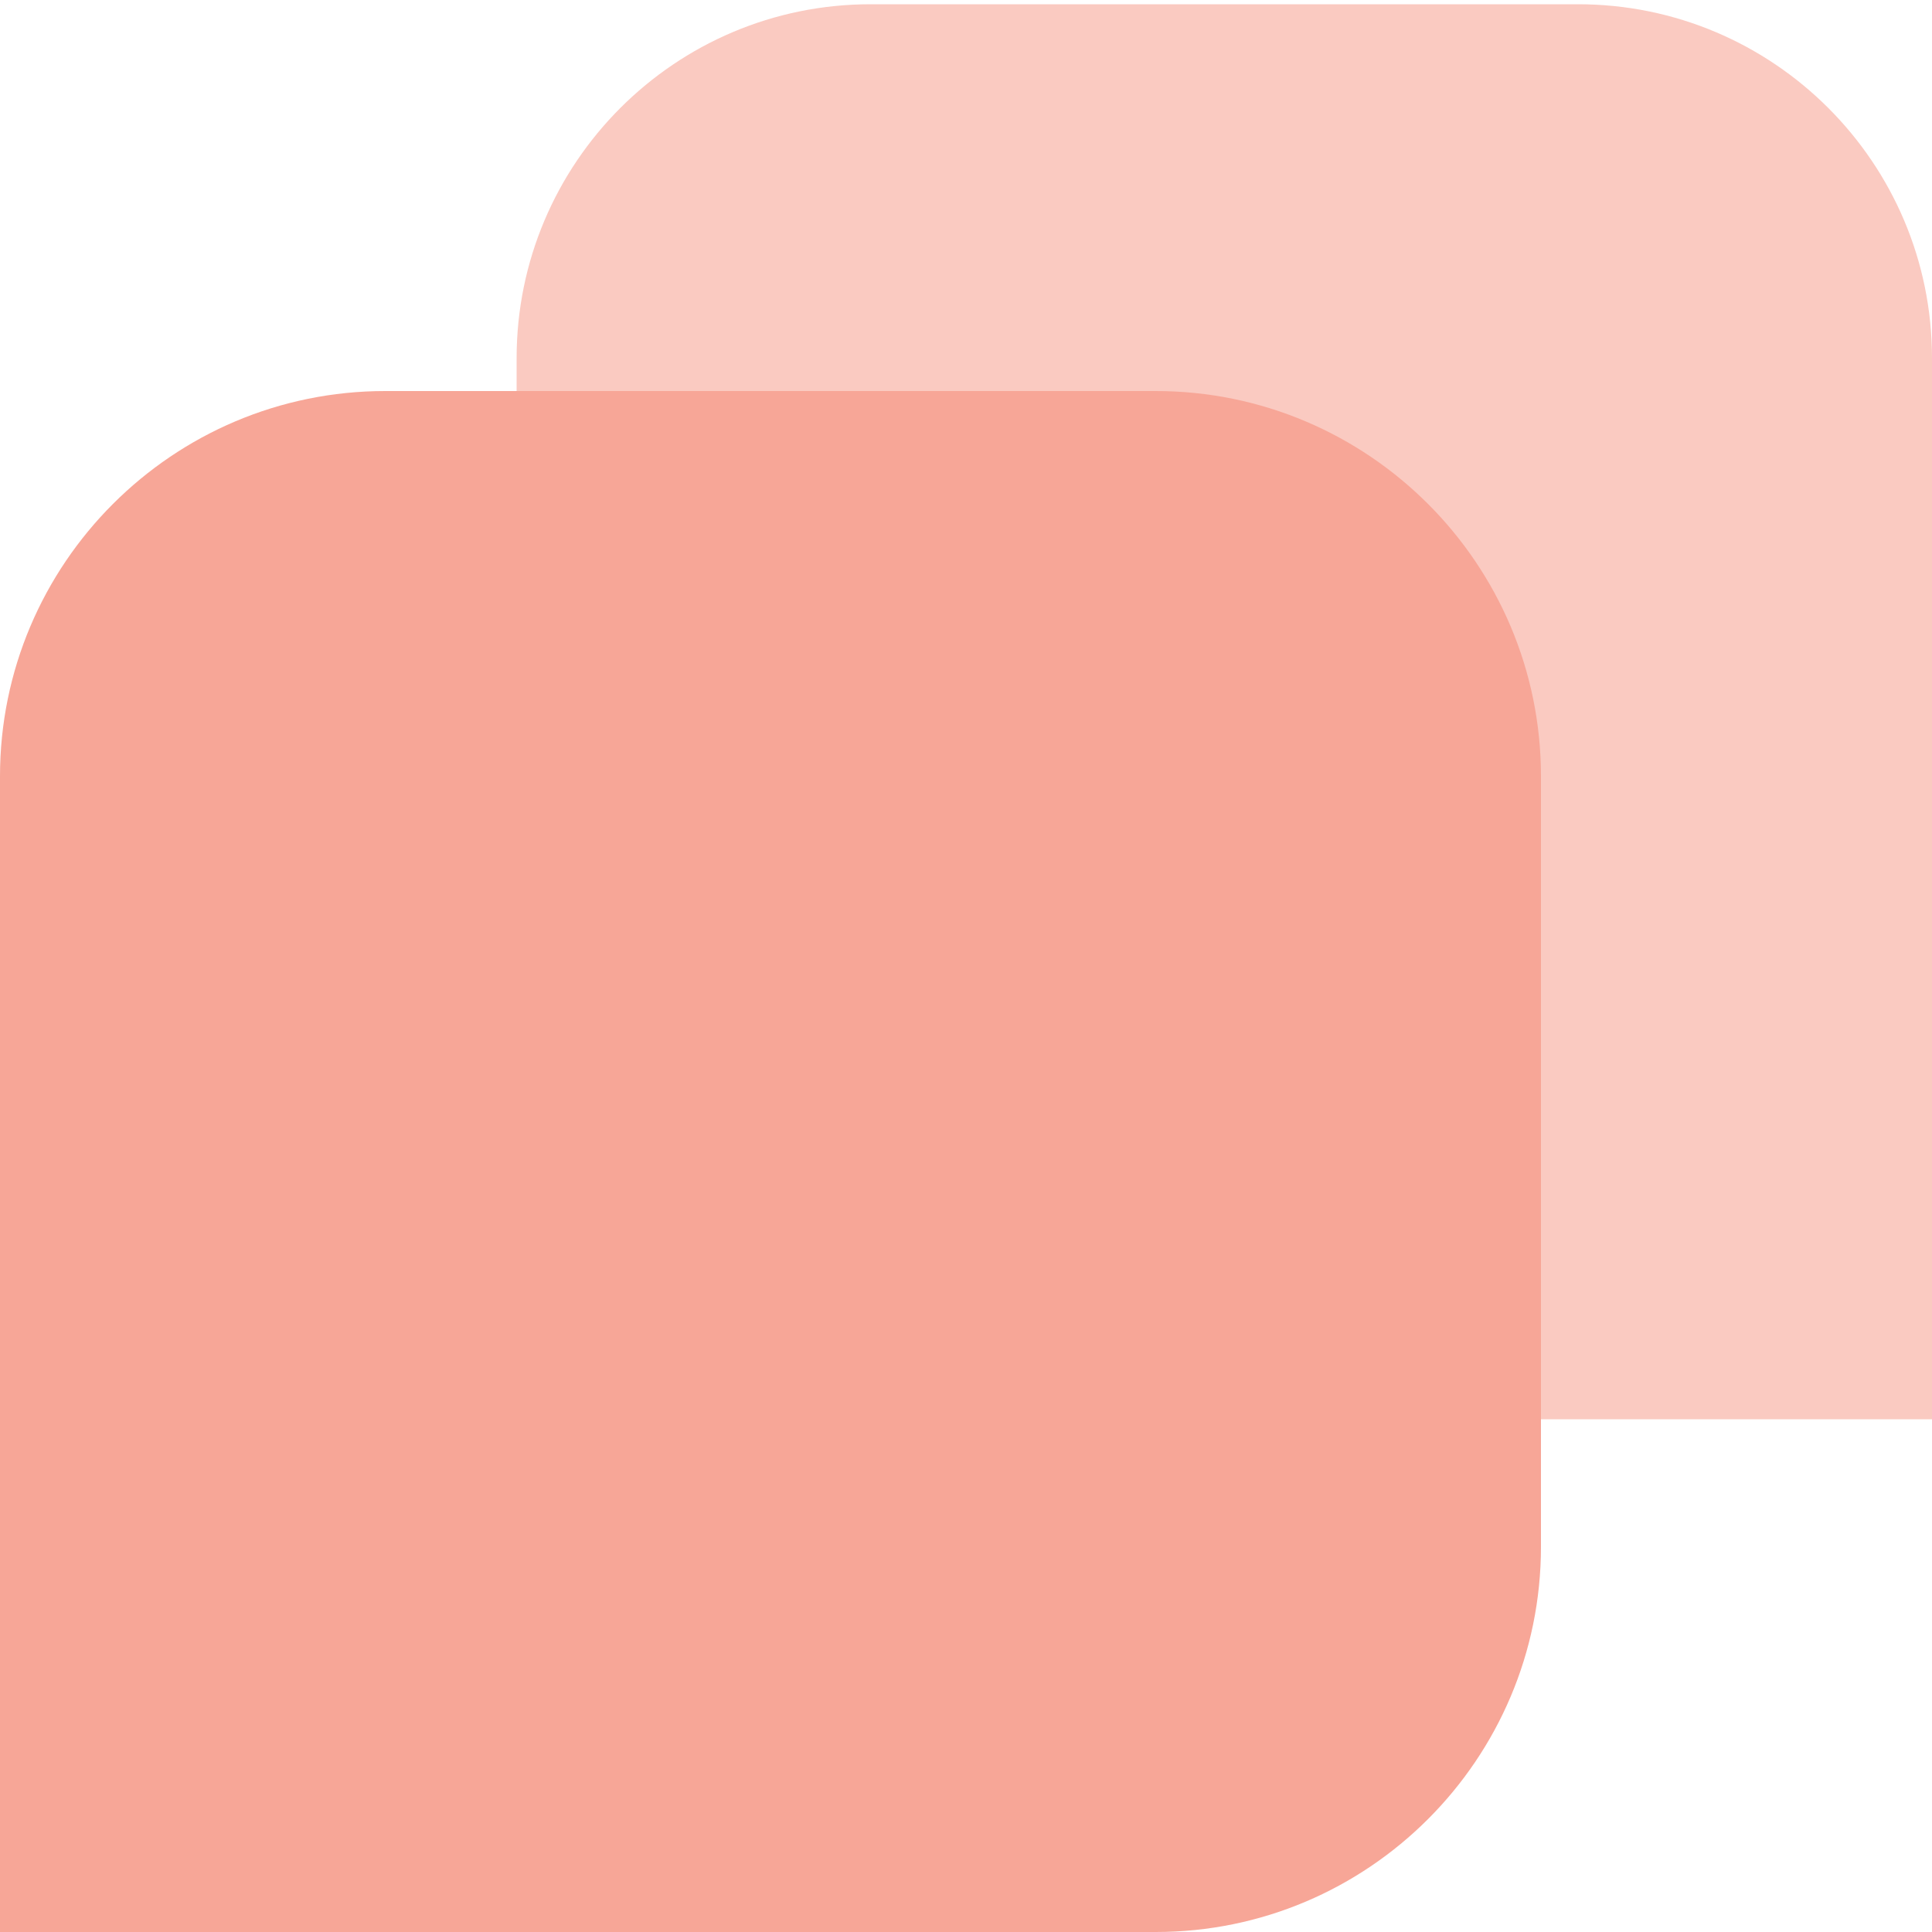
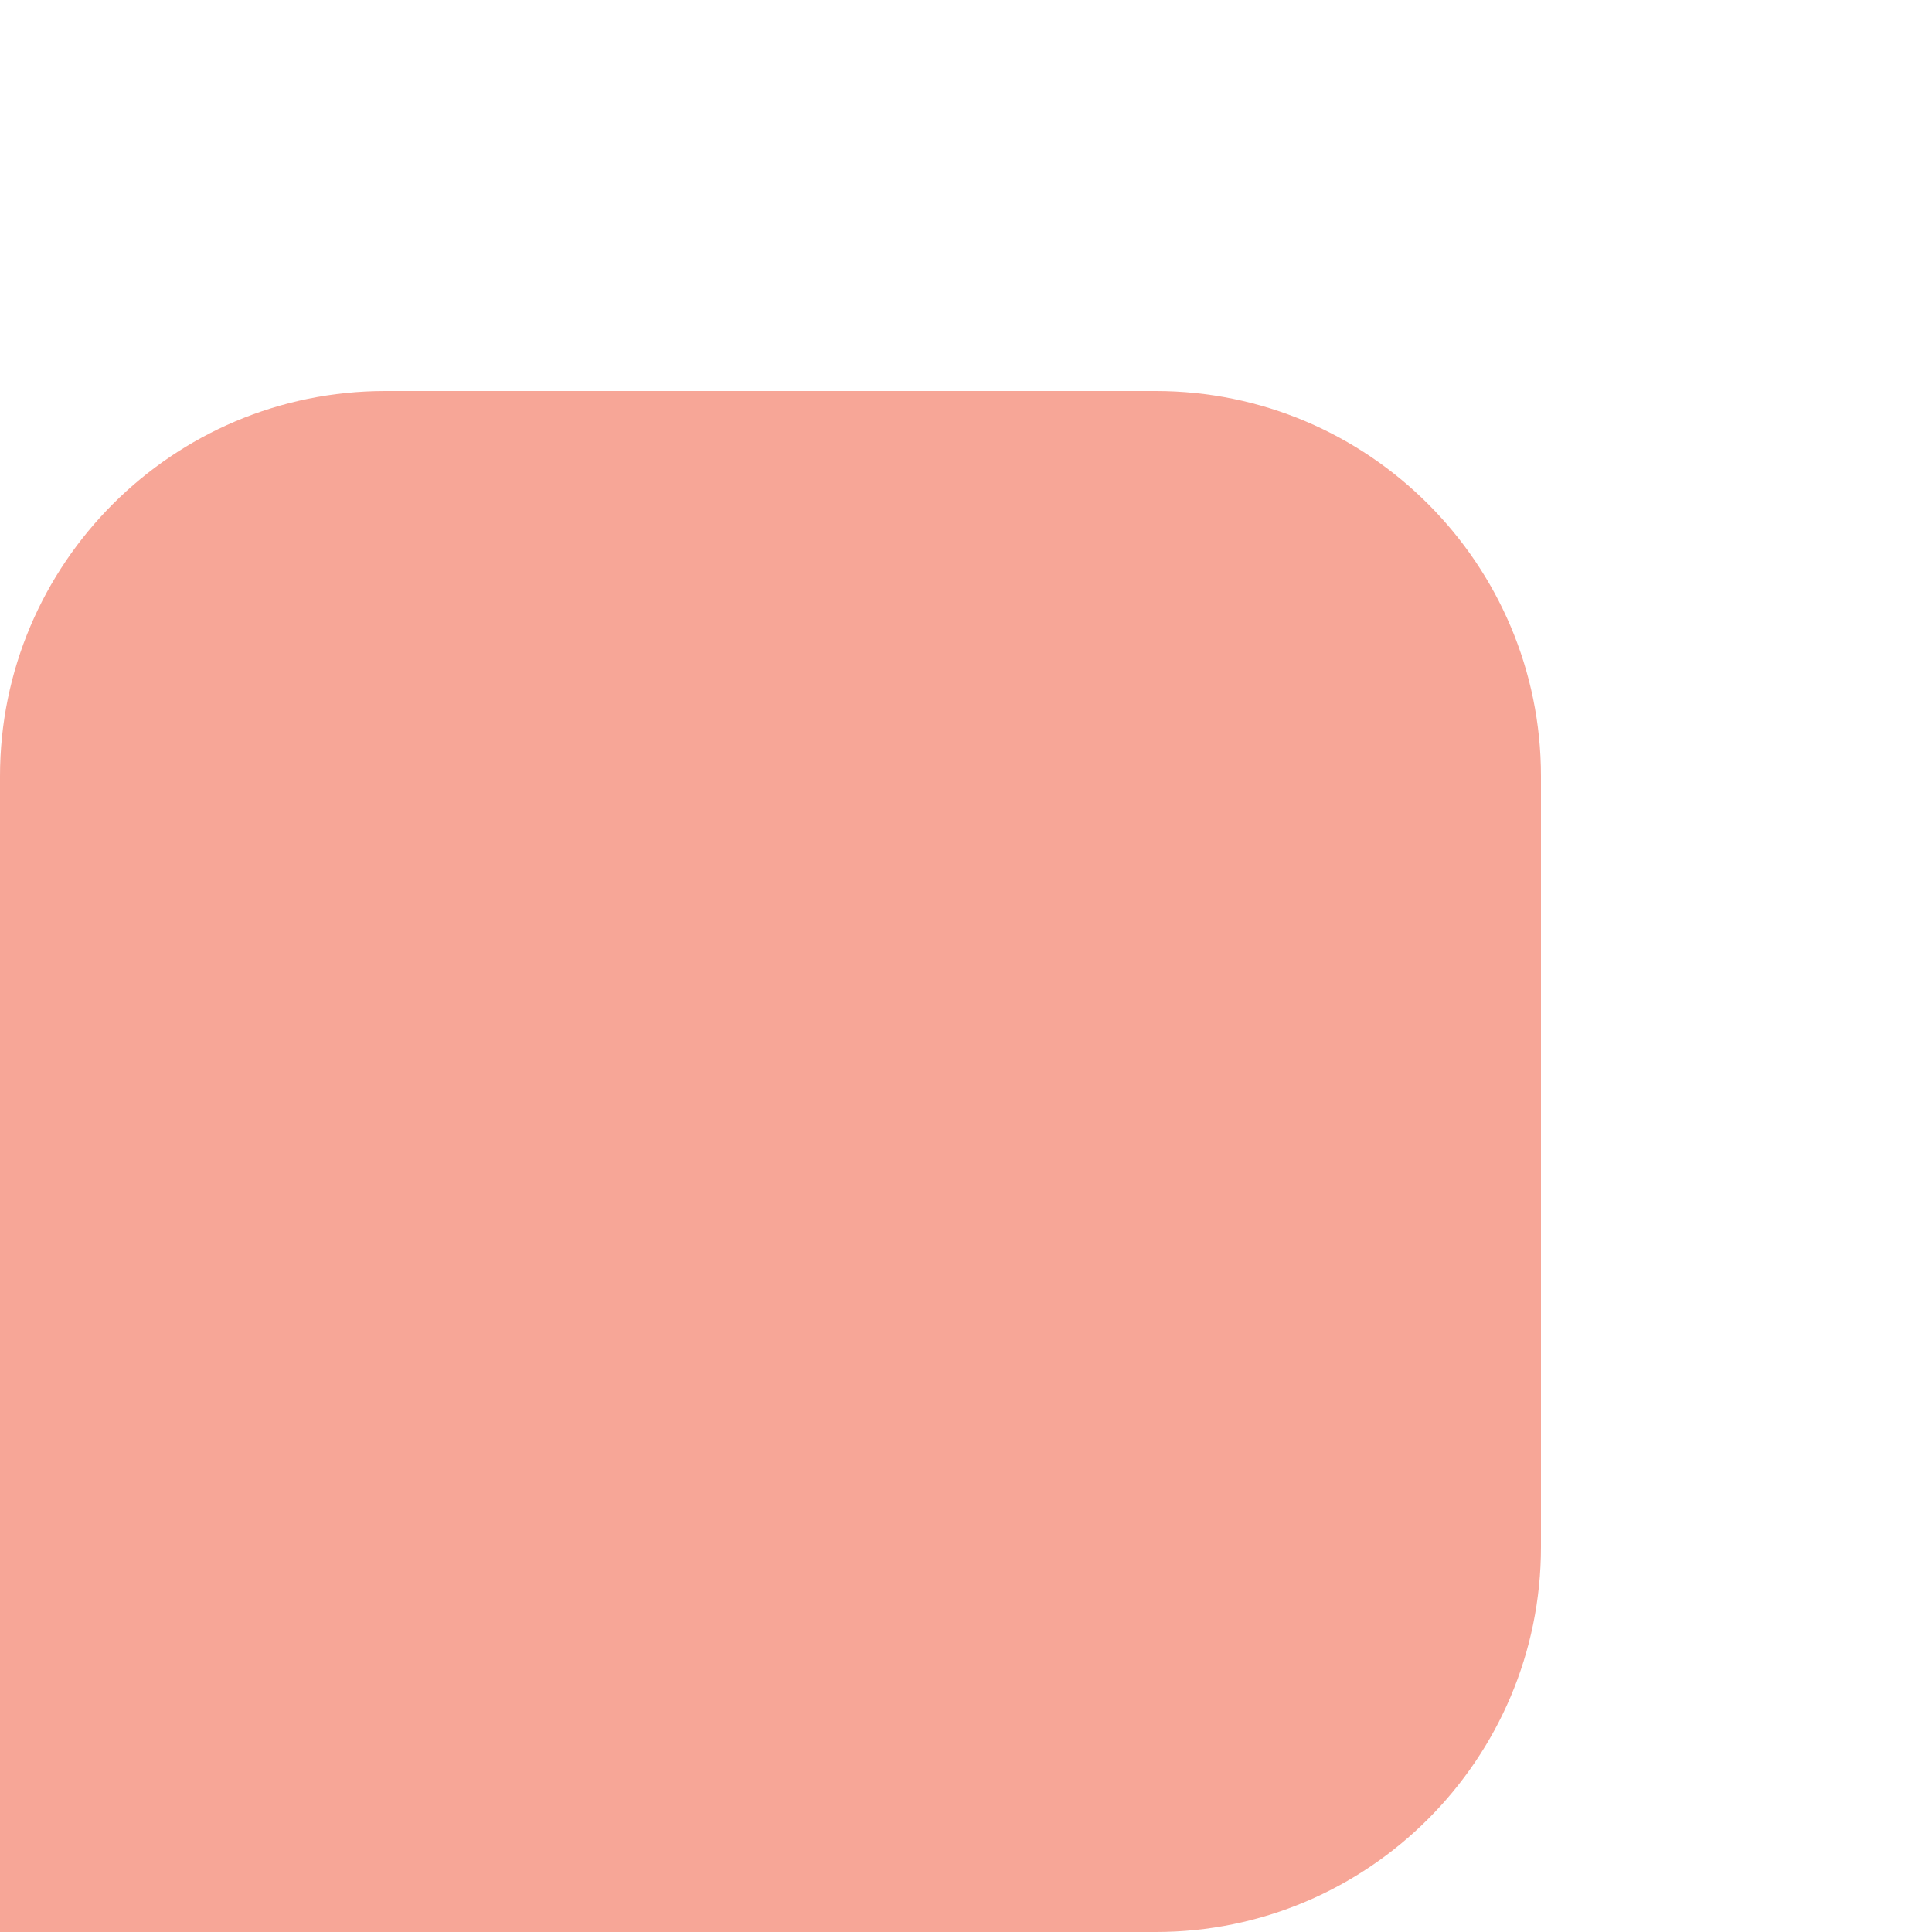
<svg xmlns="http://www.w3.org/2000/svg" id="Layer_1" data-name="Layer 1" viewBox="0 0 50 50">
  <defs>
    <style> .cls-1 { fill: #facac1; } .cls-1, .cls-2 { stroke-width: 0px; } .cls-2 { fill: #f7a697; } </style>
  </defs>
-   <path class="cls-1" d="m22.53.11h18.31c5.05,0,9.16,4.1,9.16,9.16v18.31c0,5.05-4.1,9.16-9.16,9.16H13.38V9.27C13.38,4.22,17.48.11,22.53.11Z" transform="translate(13.26 50.11) rotate(-90)" />
  <path class="cls-2" d="m9.97,10.12h19.94c5.5,0,9.97,4.47,9.97,9.97v19.94c0,5.5-4.47,9.97-9.97,9.97H0v-29.91c0-5.5,4.47-9.97,9.97-9.97Z" />
</svg>